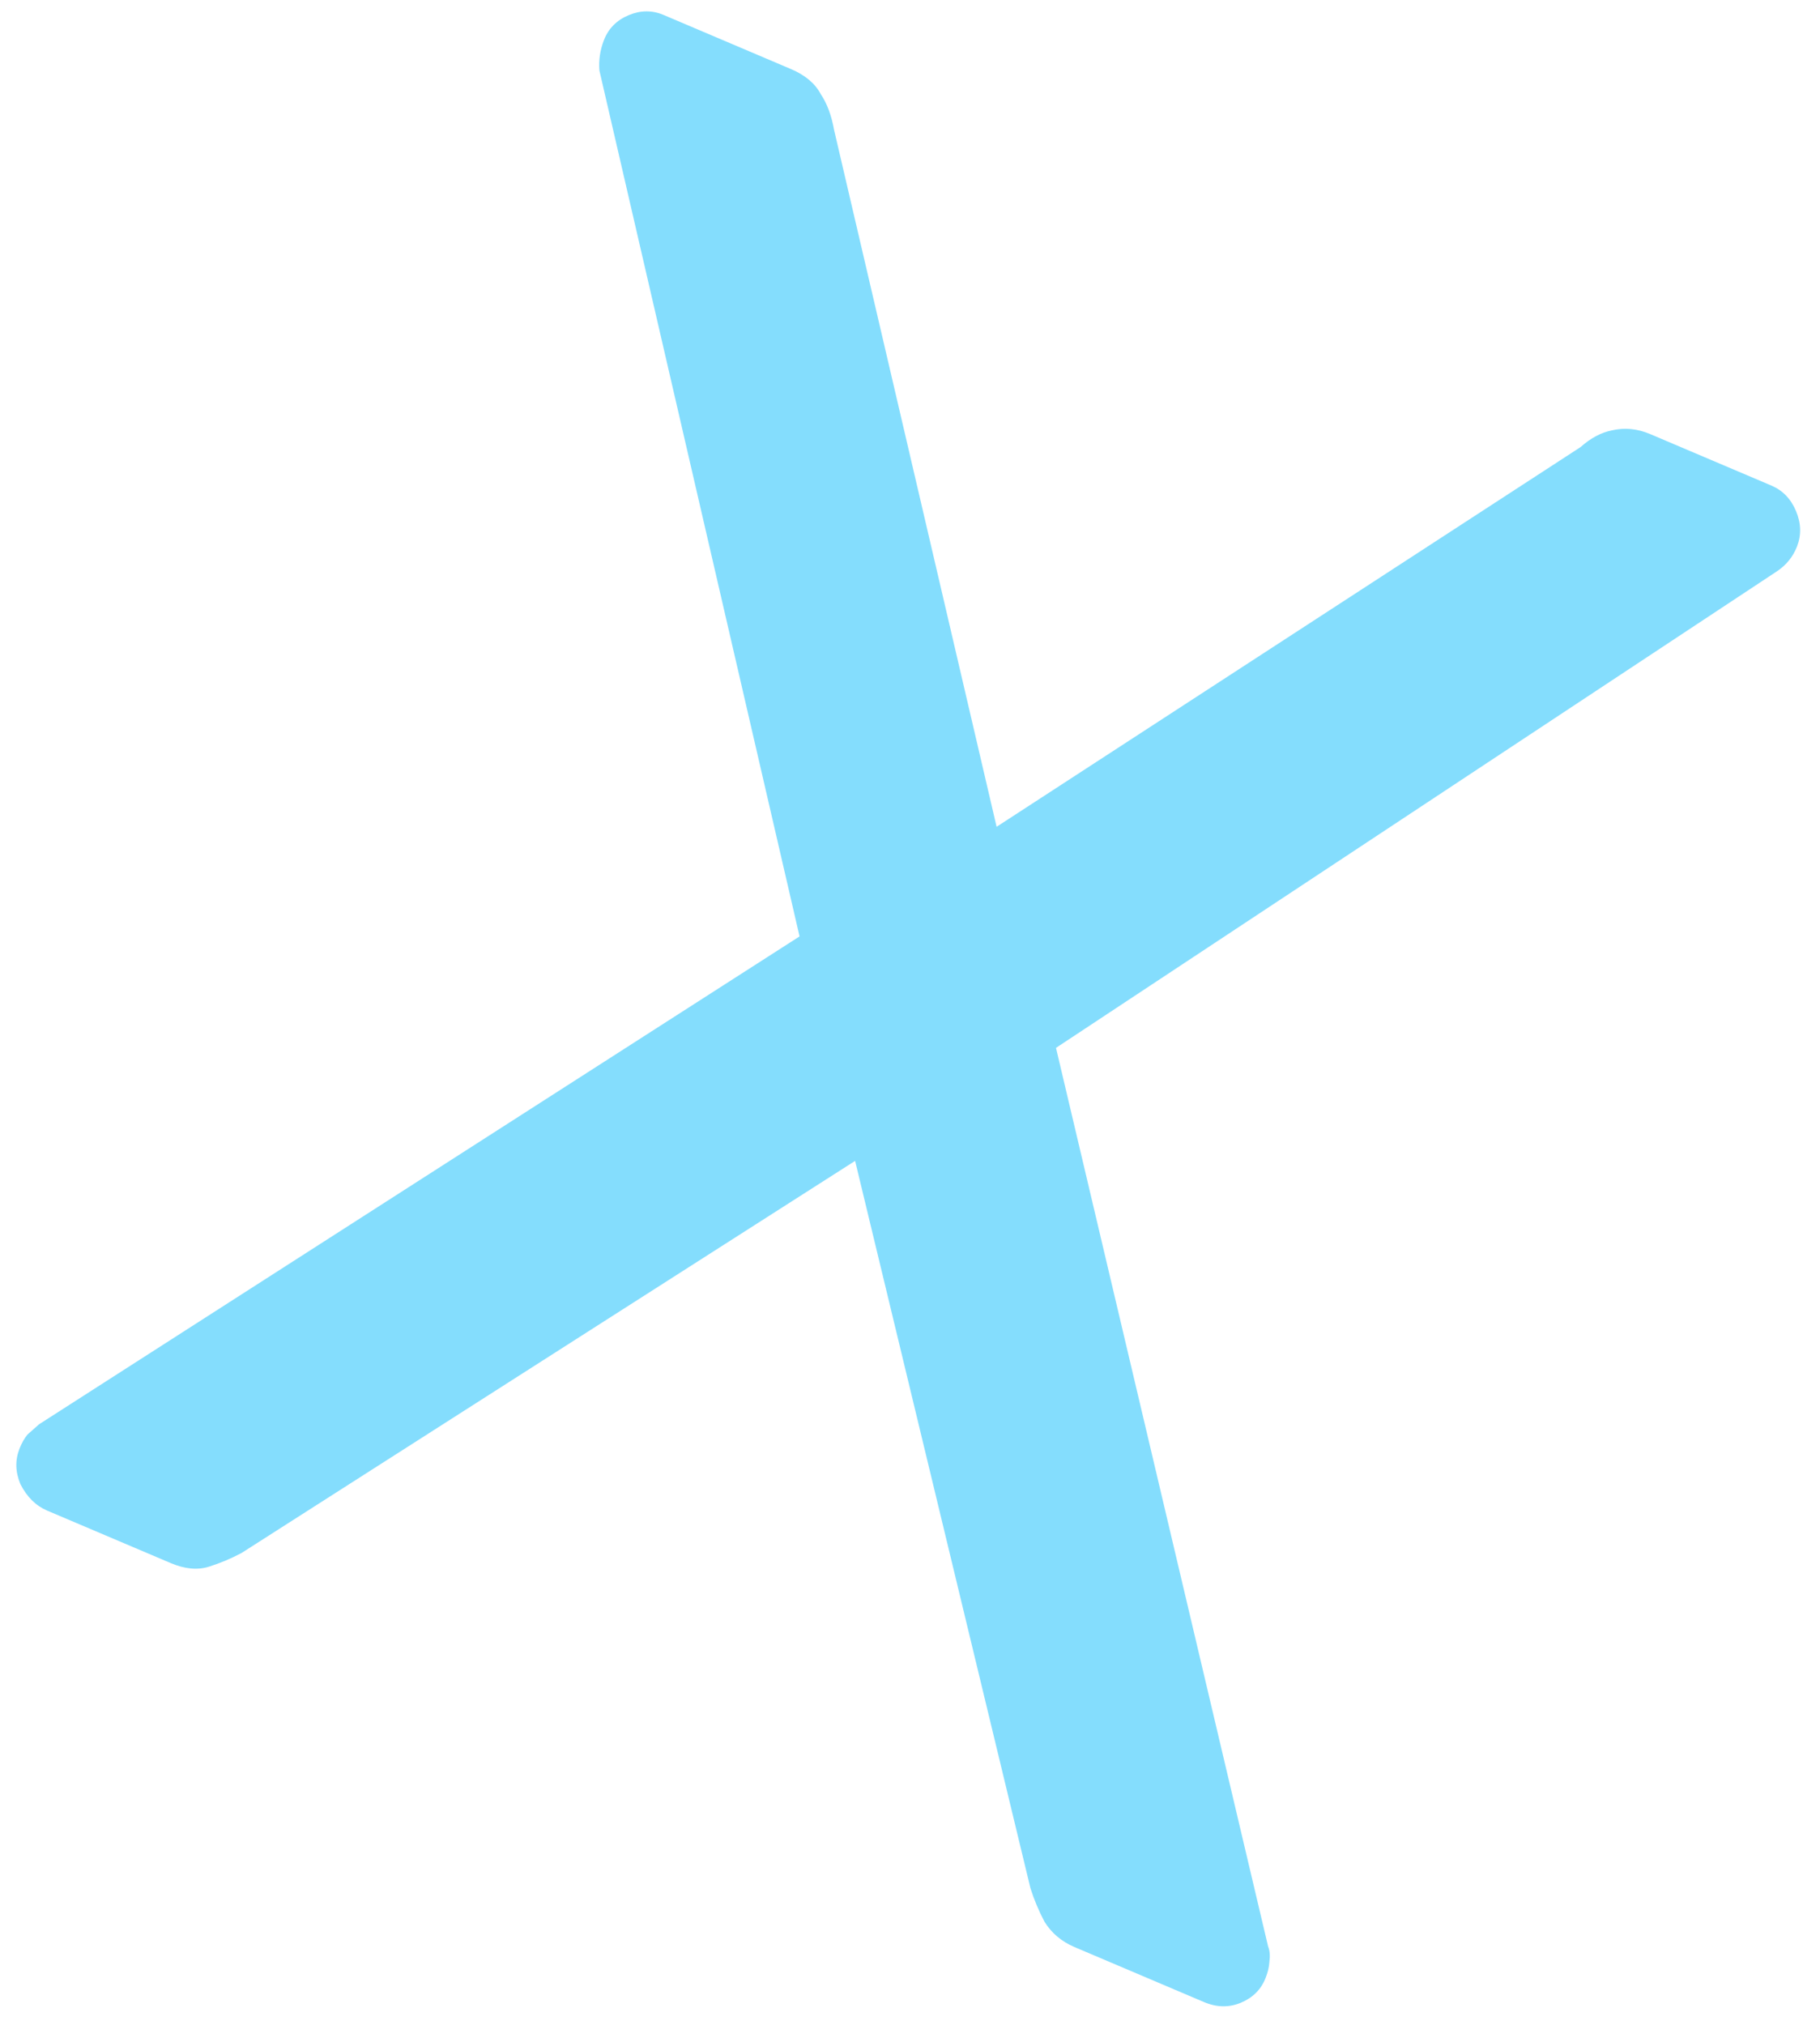
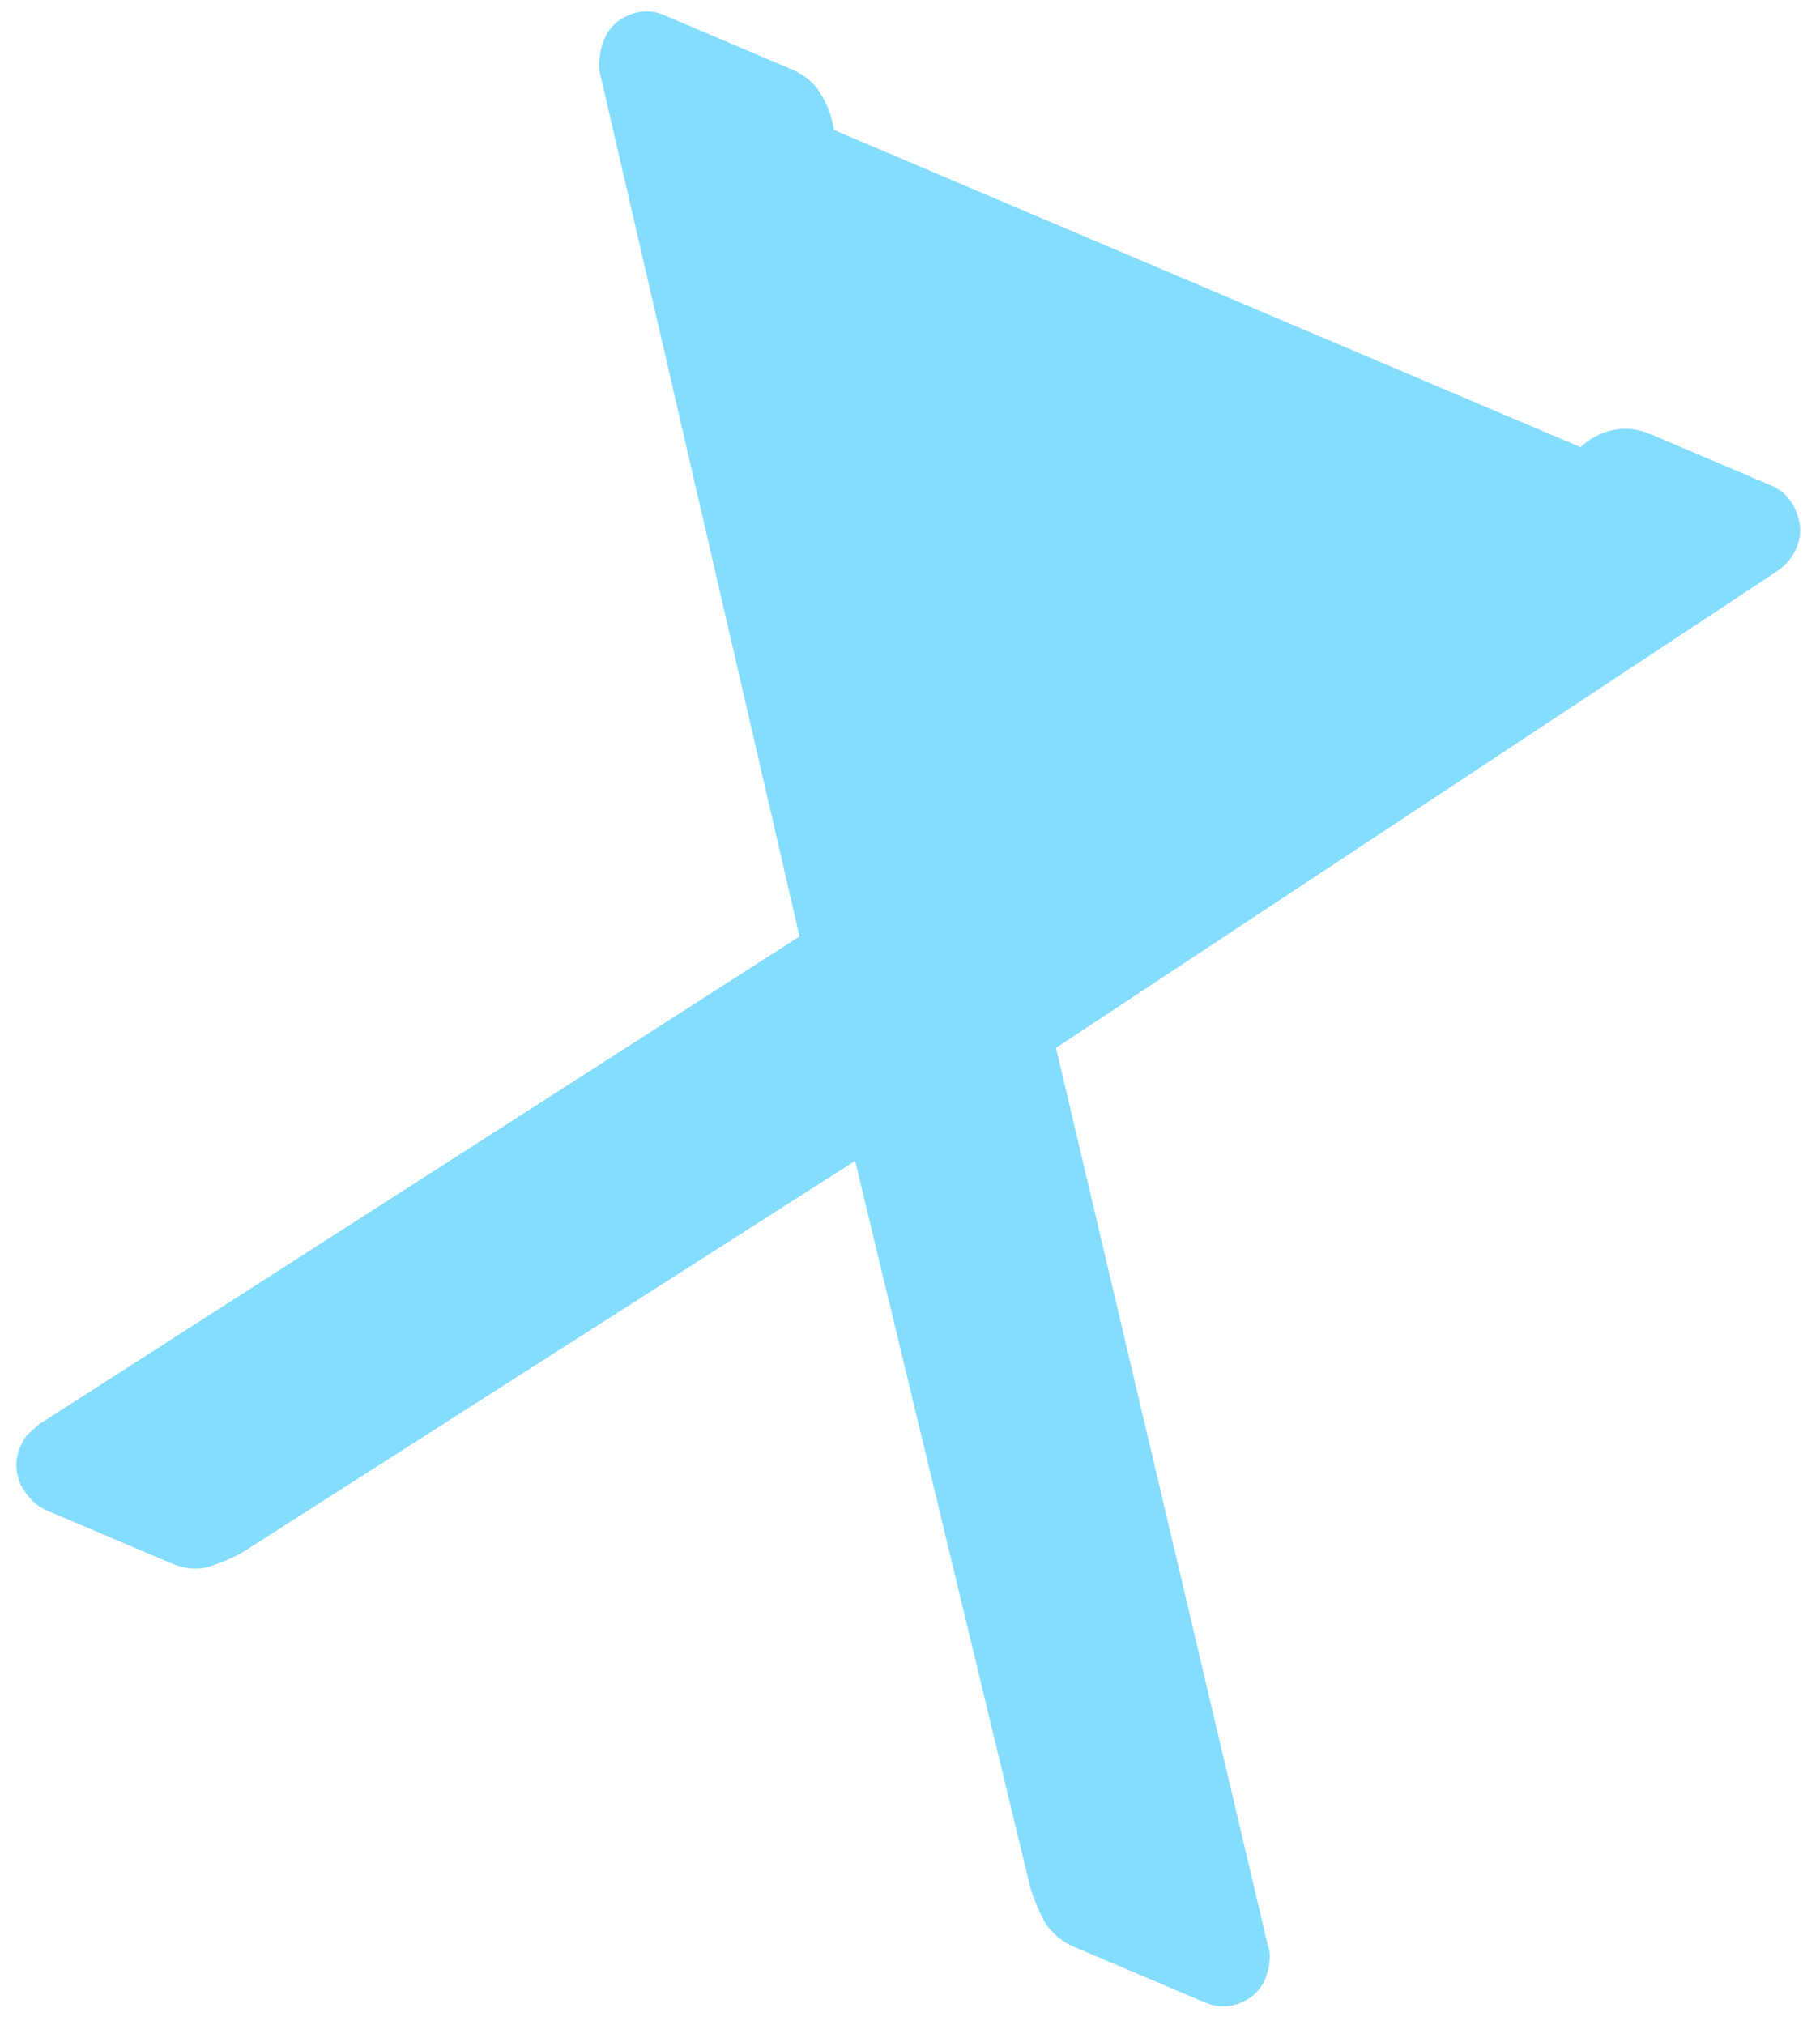
<svg xmlns="http://www.w3.org/2000/svg" width="89" height="99" viewBox="0 0 89 99" fill="none">
-   <path d="M2.31 73.856C1.755 73.62 1.318 73.189 0.999 72.562C0.748 71.965 0.734 71.386 0.954 70.825C1.065 70.545 1.196 70.314 1.348 70.133C1.597 69.912 1.784 69.745 1.909 69.635L39.099 45.782L29.312 3.449C29.27 2.94 29.345 2.44 29.538 1.949C29.759 1.388 30.16 0.986 30.742 0.742C31.323 0.498 31.892 0.494 32.446 0.729L38.685 3.379C39.378 3.674 39.864 4.085 40.142 4.612C40.447 5.069 40.663 5.651 40.789 6.359L48.735 40.422L77.287 21.861C77.785 21.418 78.297 21.145 78.823 21.041C79.447 20.897 80.07 20.957 80.694 21.222L86.621 23.739C87.176 23.975 87.578 24.391 87.828 24.989C88.079 25.586 88.093 26.165 87.873 26.726C87.679 27.217 87.361 27.613 86.918 27.916L51.639 51.231L62.011 95.162C62.094 95.361 62.115 95.616 62.074 95.926C62.061 96.165 61.999 96.425 61.888 96.706C61.667 97.267 61.266 97.669 60.685 97.913C60.103 98.157 59.5 98.147 58.876 97.882L52.533 95.188C51.91 94.922 51.424 94.512 51.077 93.955C50.799 93.428 50.569 92.88 50.389 92.313L41.816 56.756L11.811 75.927C11.299 76.201 10.765 76.424 10.211 76.598C9.658 76.772 9.034 76.712 8.341 76.417L2.31 73.856Z" fill="#84DDFD" />
+   <path d="M2.31 73.856C1.755 73.62 1.318 73.189 0.999 72.562C0.748 71.965 0.734 71.386 0.954 70.825C1.065 70.545 1.196 70.314 1.348 70.133C1.597 69.912 1.784 69.745 1.909 69.635L39.099 45.782L29.312 3.449C29.27 2.94 29.345 2.44 29.538 1.949C29.759 1.388 30.16 0.986 30.742 0.742C31.323 0.498 31.892 0.494 32.446 0.729L38.685 3.379C39.378 3.674 39.864 4.085 40.142 4.612C40.447 5.069 40.663 5.651 40.789 6.359L77.287 21.861C77.785 21.418 78.297 21.145 78.823 21.041C79.447 20.897 80.07 20.957 80.694 21.222L86.621 23.739C87.176 23.975 87.578 24.391 87.828 24.989C88.079 25.586 88.093 26.165 87.873 26.726C87.679 27.217 87.361 27.613 86.918 27.916L51.639 51.231L62.011 95.162C62.094 95.361 62.115 95.616 62.074 95.926C62.061 96.165 61.999 96.425 61.888 96.706C61.667 97.267 61.266 97.669 60.685 97.913C60.103 98.157 59.5 98.147 58.876 97.882L52.533 95.188C51.91 94.922 51.424 94.512 51.077 93.955C50.799 93.428 50.569 92.88 50.389 92.313L41.816 56.756L11.811 75.927C11.299 76.201 10.765 76.424 10.211 76.598C9.658 76.772 9.034 76.712 8.341 76.417L2.31 73.856Z" fill="#84DDFD" />
</svg>